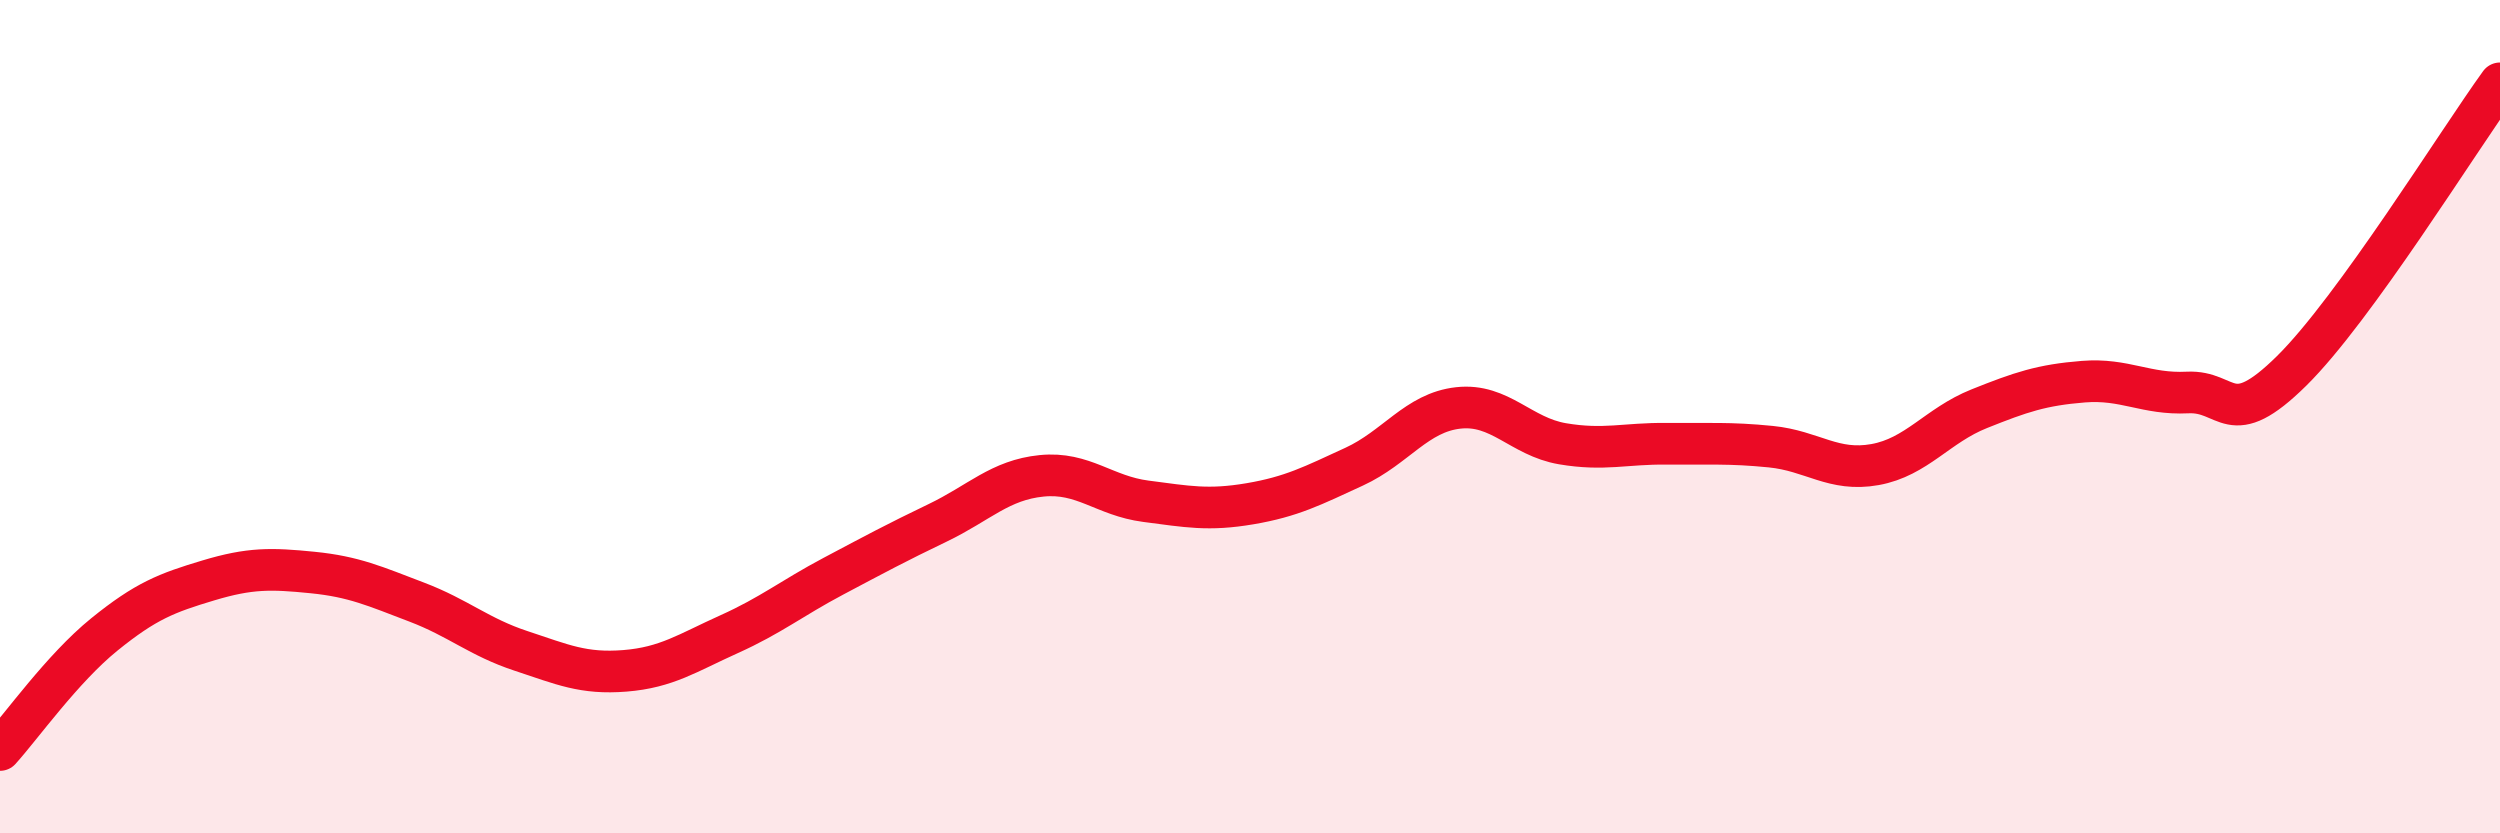
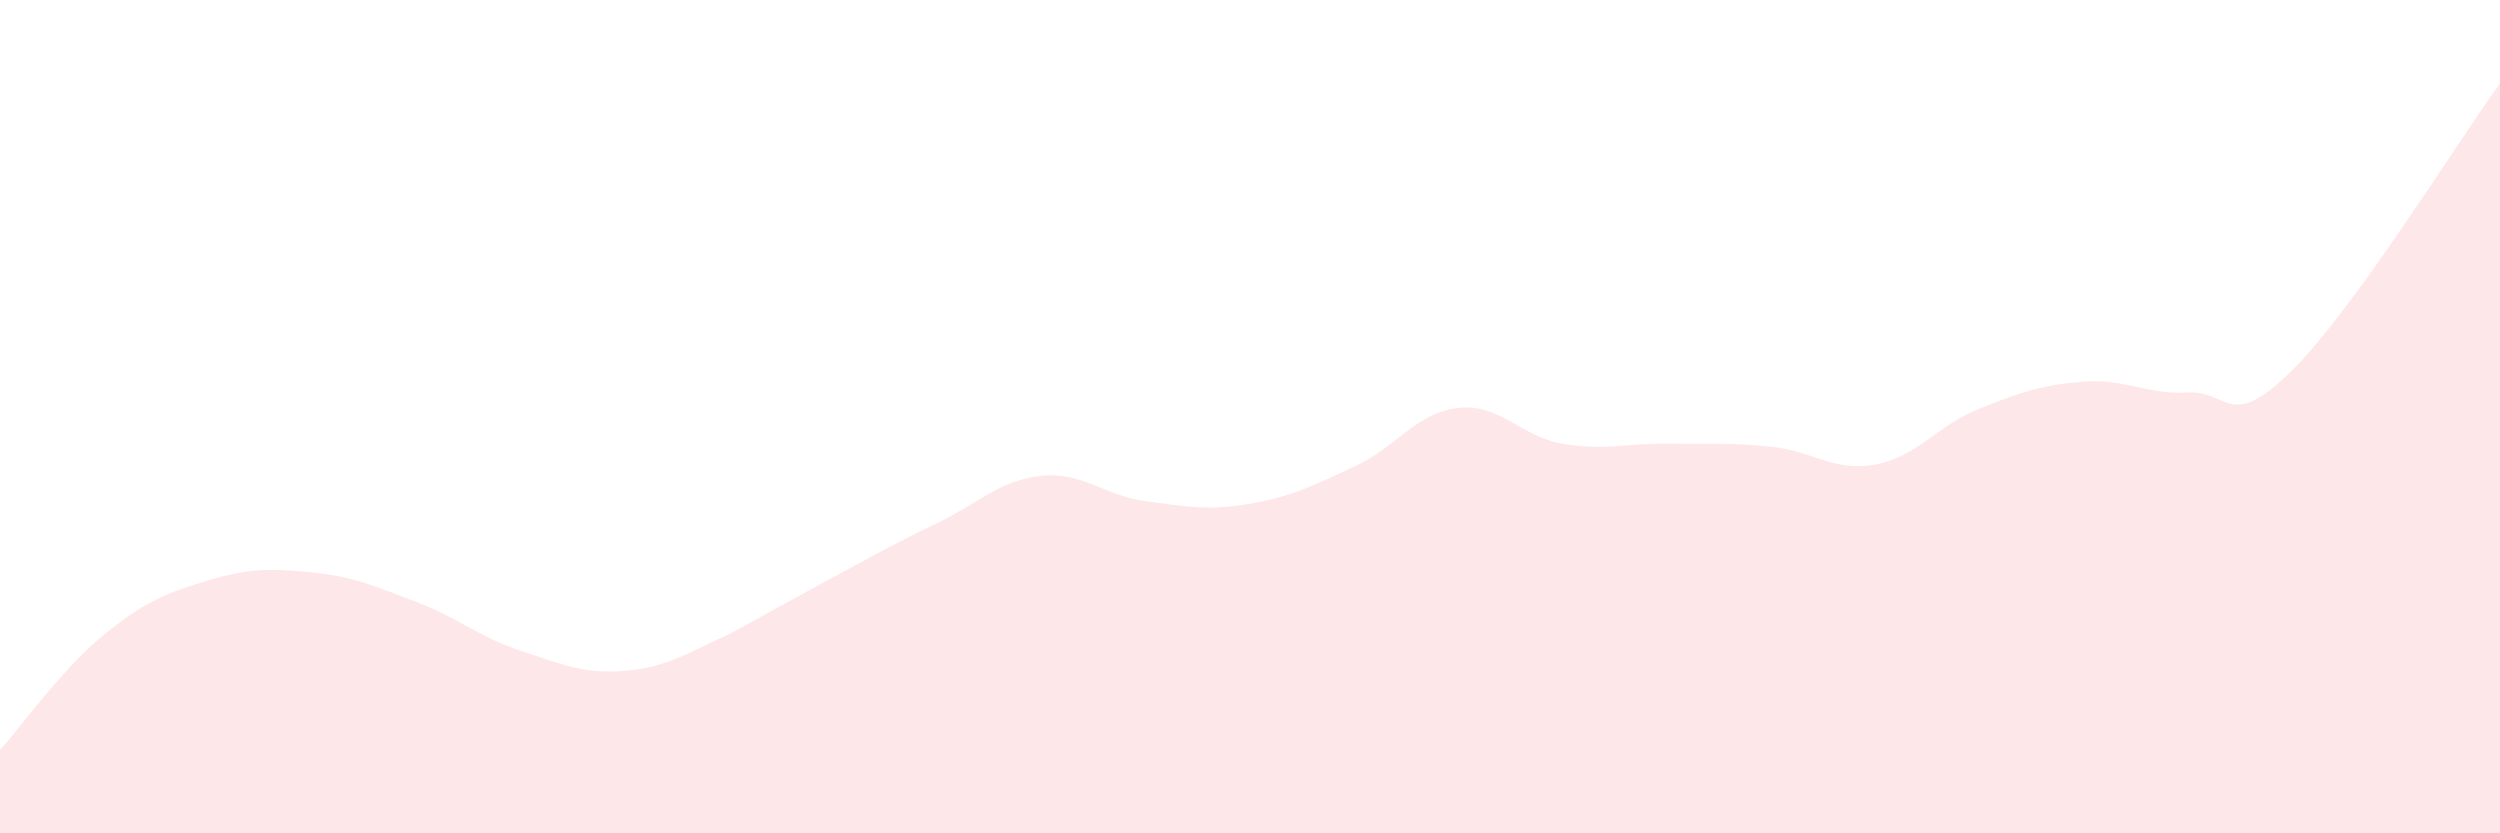
<svg xmlns="http://www.w3.org/2000/svg" width="60" height="20" viewBox="0 0 60 20">
-   <path d="M 0,18 C 0.5,17.45 1.5,16.04 2.5,15.23 C 3.5,14.42 4,14.23 5,13.93 C 6,13.63 6.5,13.64 7.5,13.74 C 8.5,13.84 9,14.07 10,14.45 C 11,14.83 11.5,15.29 12.5,15.62 C 13.5,15.95 14,16.18 15,16.1 C 16,16.02 16.5,15.67 17.5,15.22 C 18.5,14.77 19,14.36 20,13.83 C 21,13.3 21.5,13.03 22.5,12.55 C 23.5,12.07 24,11.52 25,11.42 C 26,11.32 26.5,11.9 27.5,12.03 C 28.5,12.16 29,12.26 30,12.09 C 31,11.92 31.5,11.66 32.5,11.2 C 33.5,10.74 34,9.9 35,9.79 C 36,9.68 36.5,10.48 37.5,10.65 C 38.5,10.82 39,10.64 40,10.65 C 41,10.66 41.5,10.62 42.5,10.72 C 43.5,10.82 44,11.33 45,11.15 C 46,10.97 46.5,10.21 47.5,9.81 C 48.5,9.41 49,9.24 50,9.16 C 51,9.08 51.5,9.47 52.5,9.42 C 53.5,9.37 53.5,10.38 55,8.9 C 56.5,7.42 59,3.38 60,2L60 20L0 20Z" fill="#EB0A25" opacity="0.1" stroke-linecap="round" stroke-linejoin="round" />
-   <path d="M 0,18 C 0.5,17.45 1.5,16.04 2.5,15.23 C 3.5,14.42 4,14.23 5,13.93 C 6,13.63 6.5,13.64 7.5,13.74 C 8.5,13.84 9,14.07 10,14.45 C 11,14.83 11.5,15.29 12.5,15.62 C 13.5,15.95 14,16.18 15,16.1 C 16,16.02 16.5,15.67 17.5,15.22 C 18.5,14.77 19,14.36 20,13.83 C 21,13.3 21.5,13.03 22.5,12.55 C 23.5,12.07 24,11.52 25,11.42 C 26,11.32 26.5,11.9 27.5,12.03 C 28.5,12.16 29,12.26 30,12.09 C 31,11.92 31.5,11.66 32.5,11.2 C 33.5,10.74 34,9.9 35,9.79 C 36,9.68 36.5,10.48 37.5,10.65 C 38.5,10.82 39,10.64 40,10.65 C 41,10.66 41.5,10.62 42.5,10.72 C 43.5,10.82 44,11.33 45,11.15 C 46,10.97 46.5,10.21 47.5,9.81 C 48.5,9.41 49,9.24 50,9.16 C 51,9.08 51.5,9.47 52.5,9.42 C 53.5,9.37 53.5,10.38 55,8.9 C 56.5,7.42 59,3.38 60,2" stroke="#EB0A25" stroke-width="1" fill="none" stroke-linecap="round" stroke-linejoin="round" />
+   <path d="M 0,18 C 0.5,17.45 1.5,16.04 2.5,15.23 C 3.5,14.42 4,14.23 5,13.93 C 6,13.63 6.5,13.64 7.5,13.74 C 8.5,13.84 9,14.07 10,14.45 C 11,14.83 11.5,15.29 12.5,15.62 C 13.5,15.95 14,16.18 15,16.1 C 16,16.02 16.5,15.67 17.5,15.22 C 21,13.3 21.5,13.03 22.5,12.55 C 23.5,12.07 24,11.52 25,11.42 C 26,11.32 26.5,11.9 27.5,12.03 C 28.5,12.16 29,12.26 30,12.09 C 31,11.92 31.5,11.66 32.5,11.2 C 33.5,10.74 34,9.9 35,9.79 C 36,9.68 36.5,10.48 37.5,10.65 C 38.5,10.82 39,10.64 40,10.65 C 41,10.66 41.5,10.62 42.5,10.72 C 43.5,10.82 44,11.33 45,11.15 C 46,10.97 46.5,10.21 47.5,9.81 C 48.5,9.41 49,9.24 50,9.16 C 51,9.08 51.5,9.47 52.5,9.42 C 53.5,9.37 53.5,10.38 55,8.9 C 56.5,7.42 59,3.38 60,2L60 20L0 20Z" fill="#EB0A25" opacity="0.1" stroke-linecap="round" stroke-linejoin="round" />
</svg>